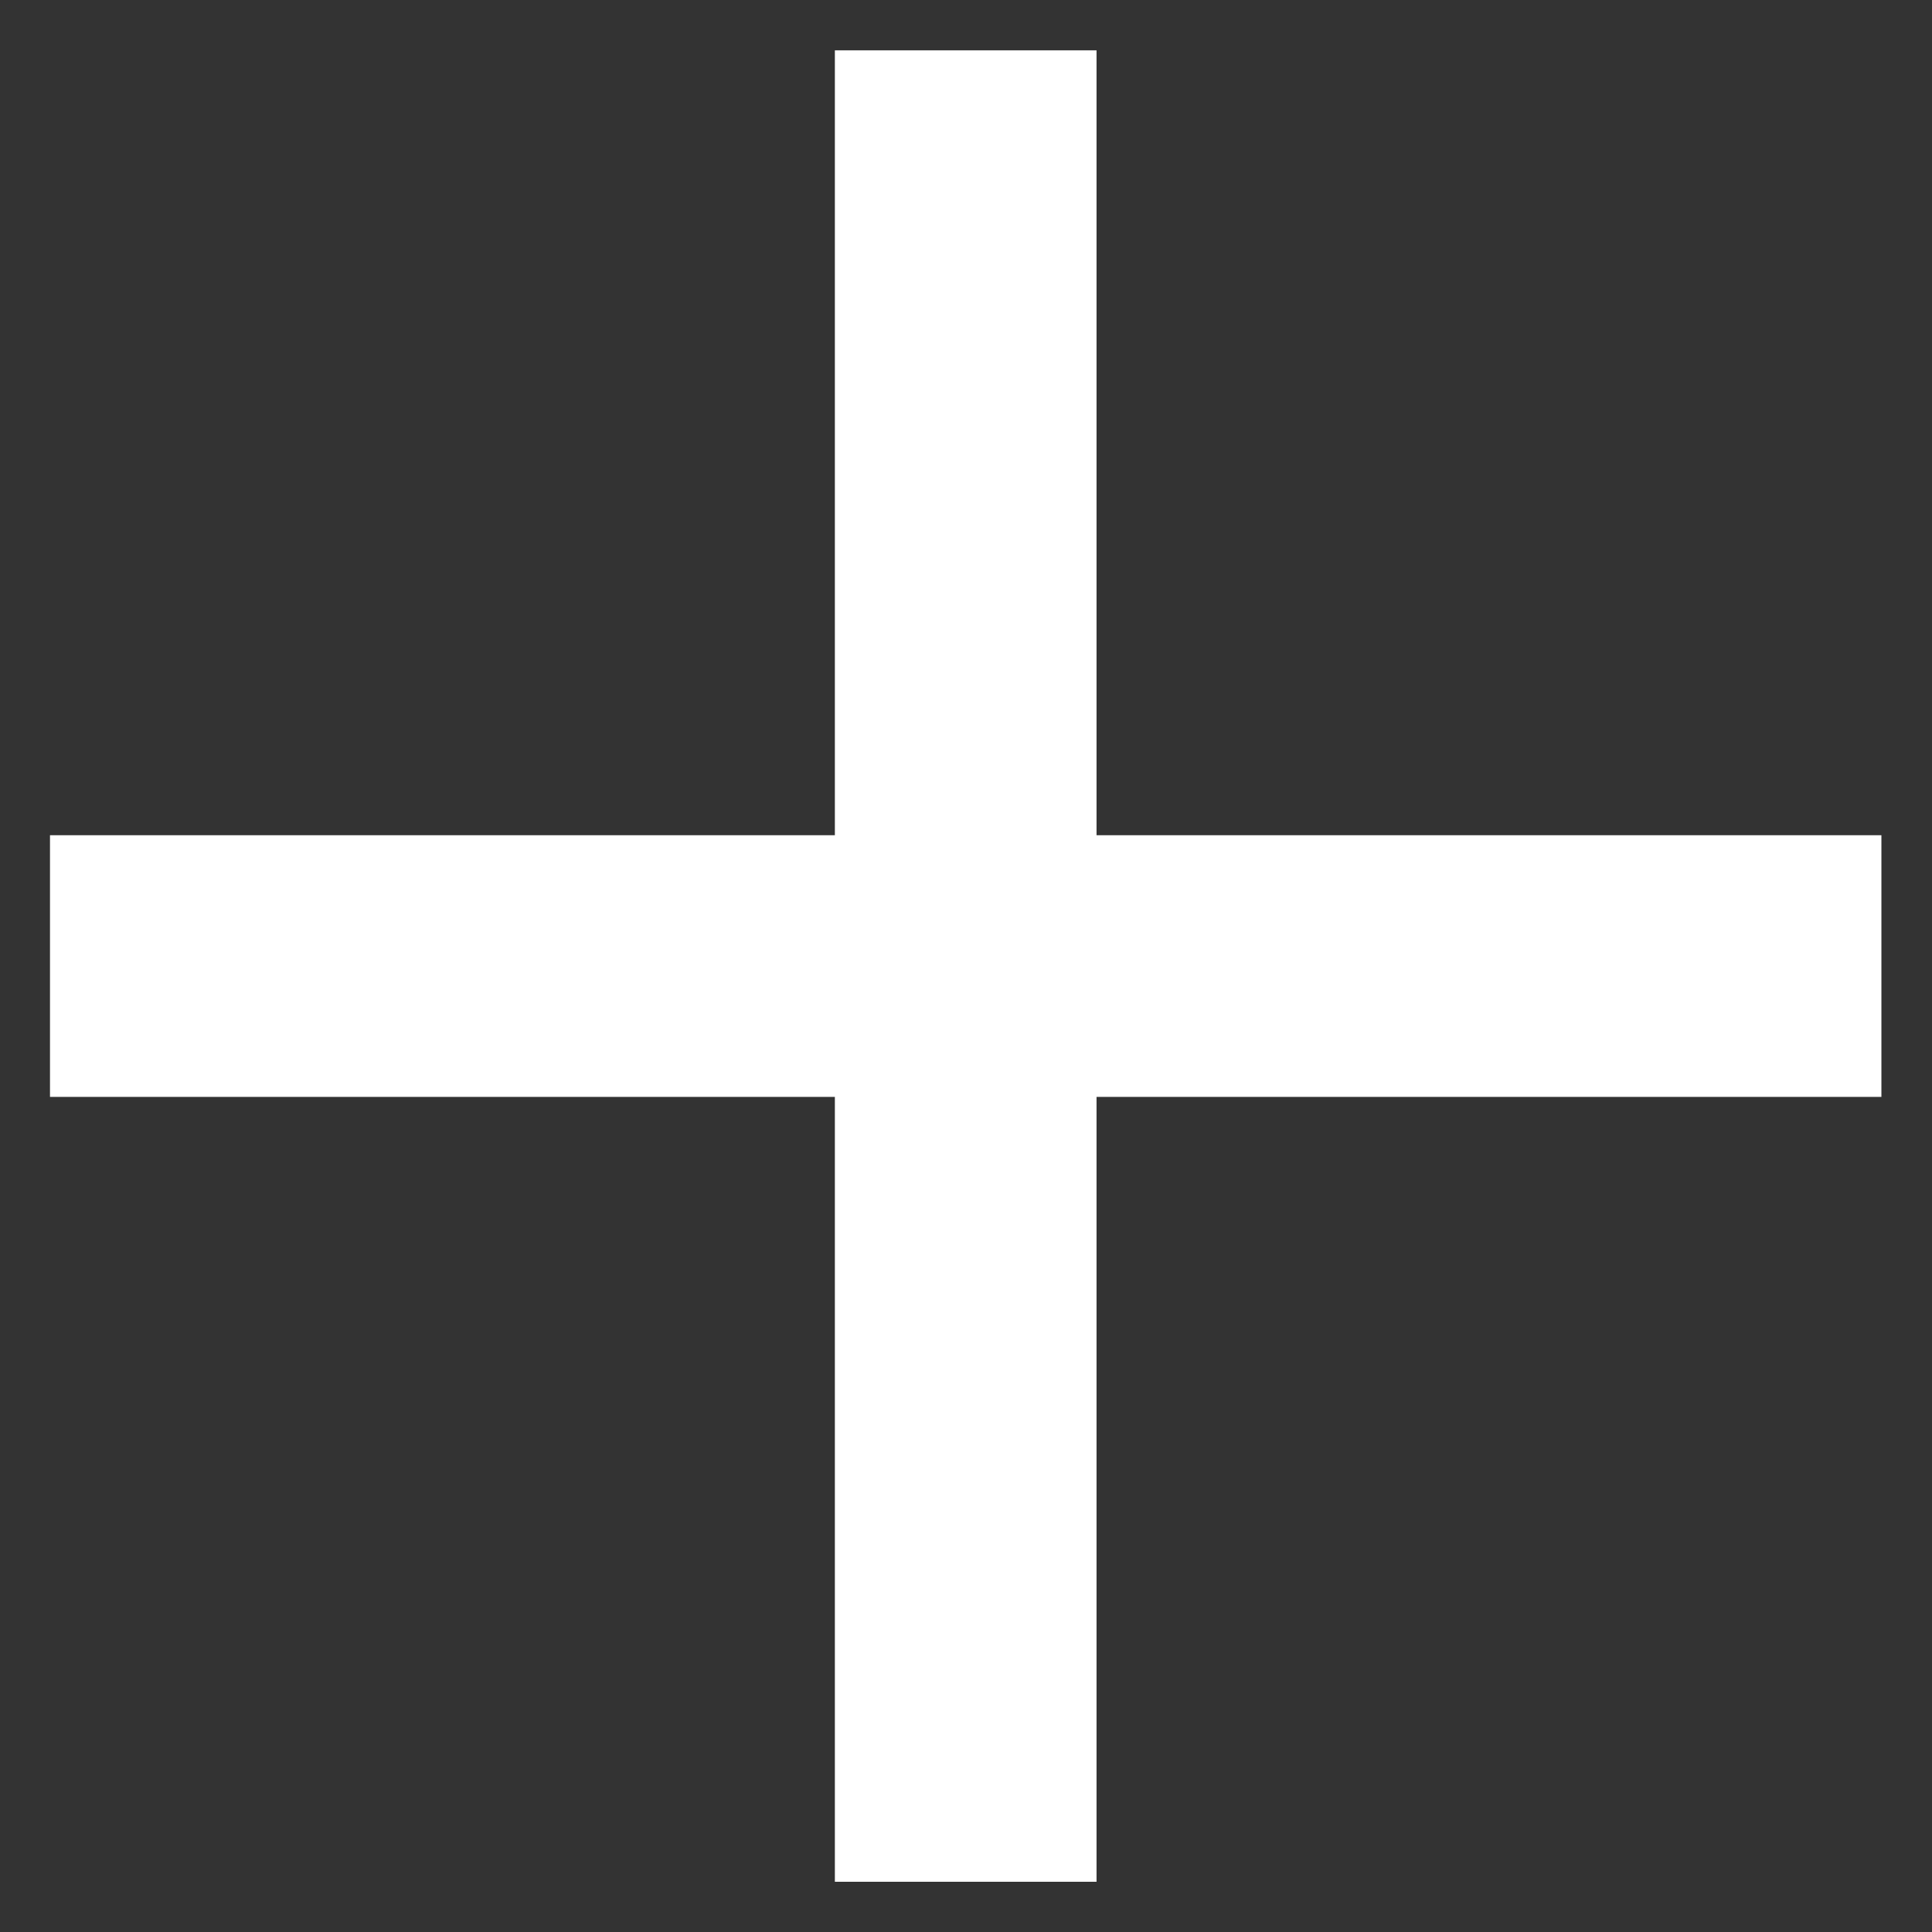
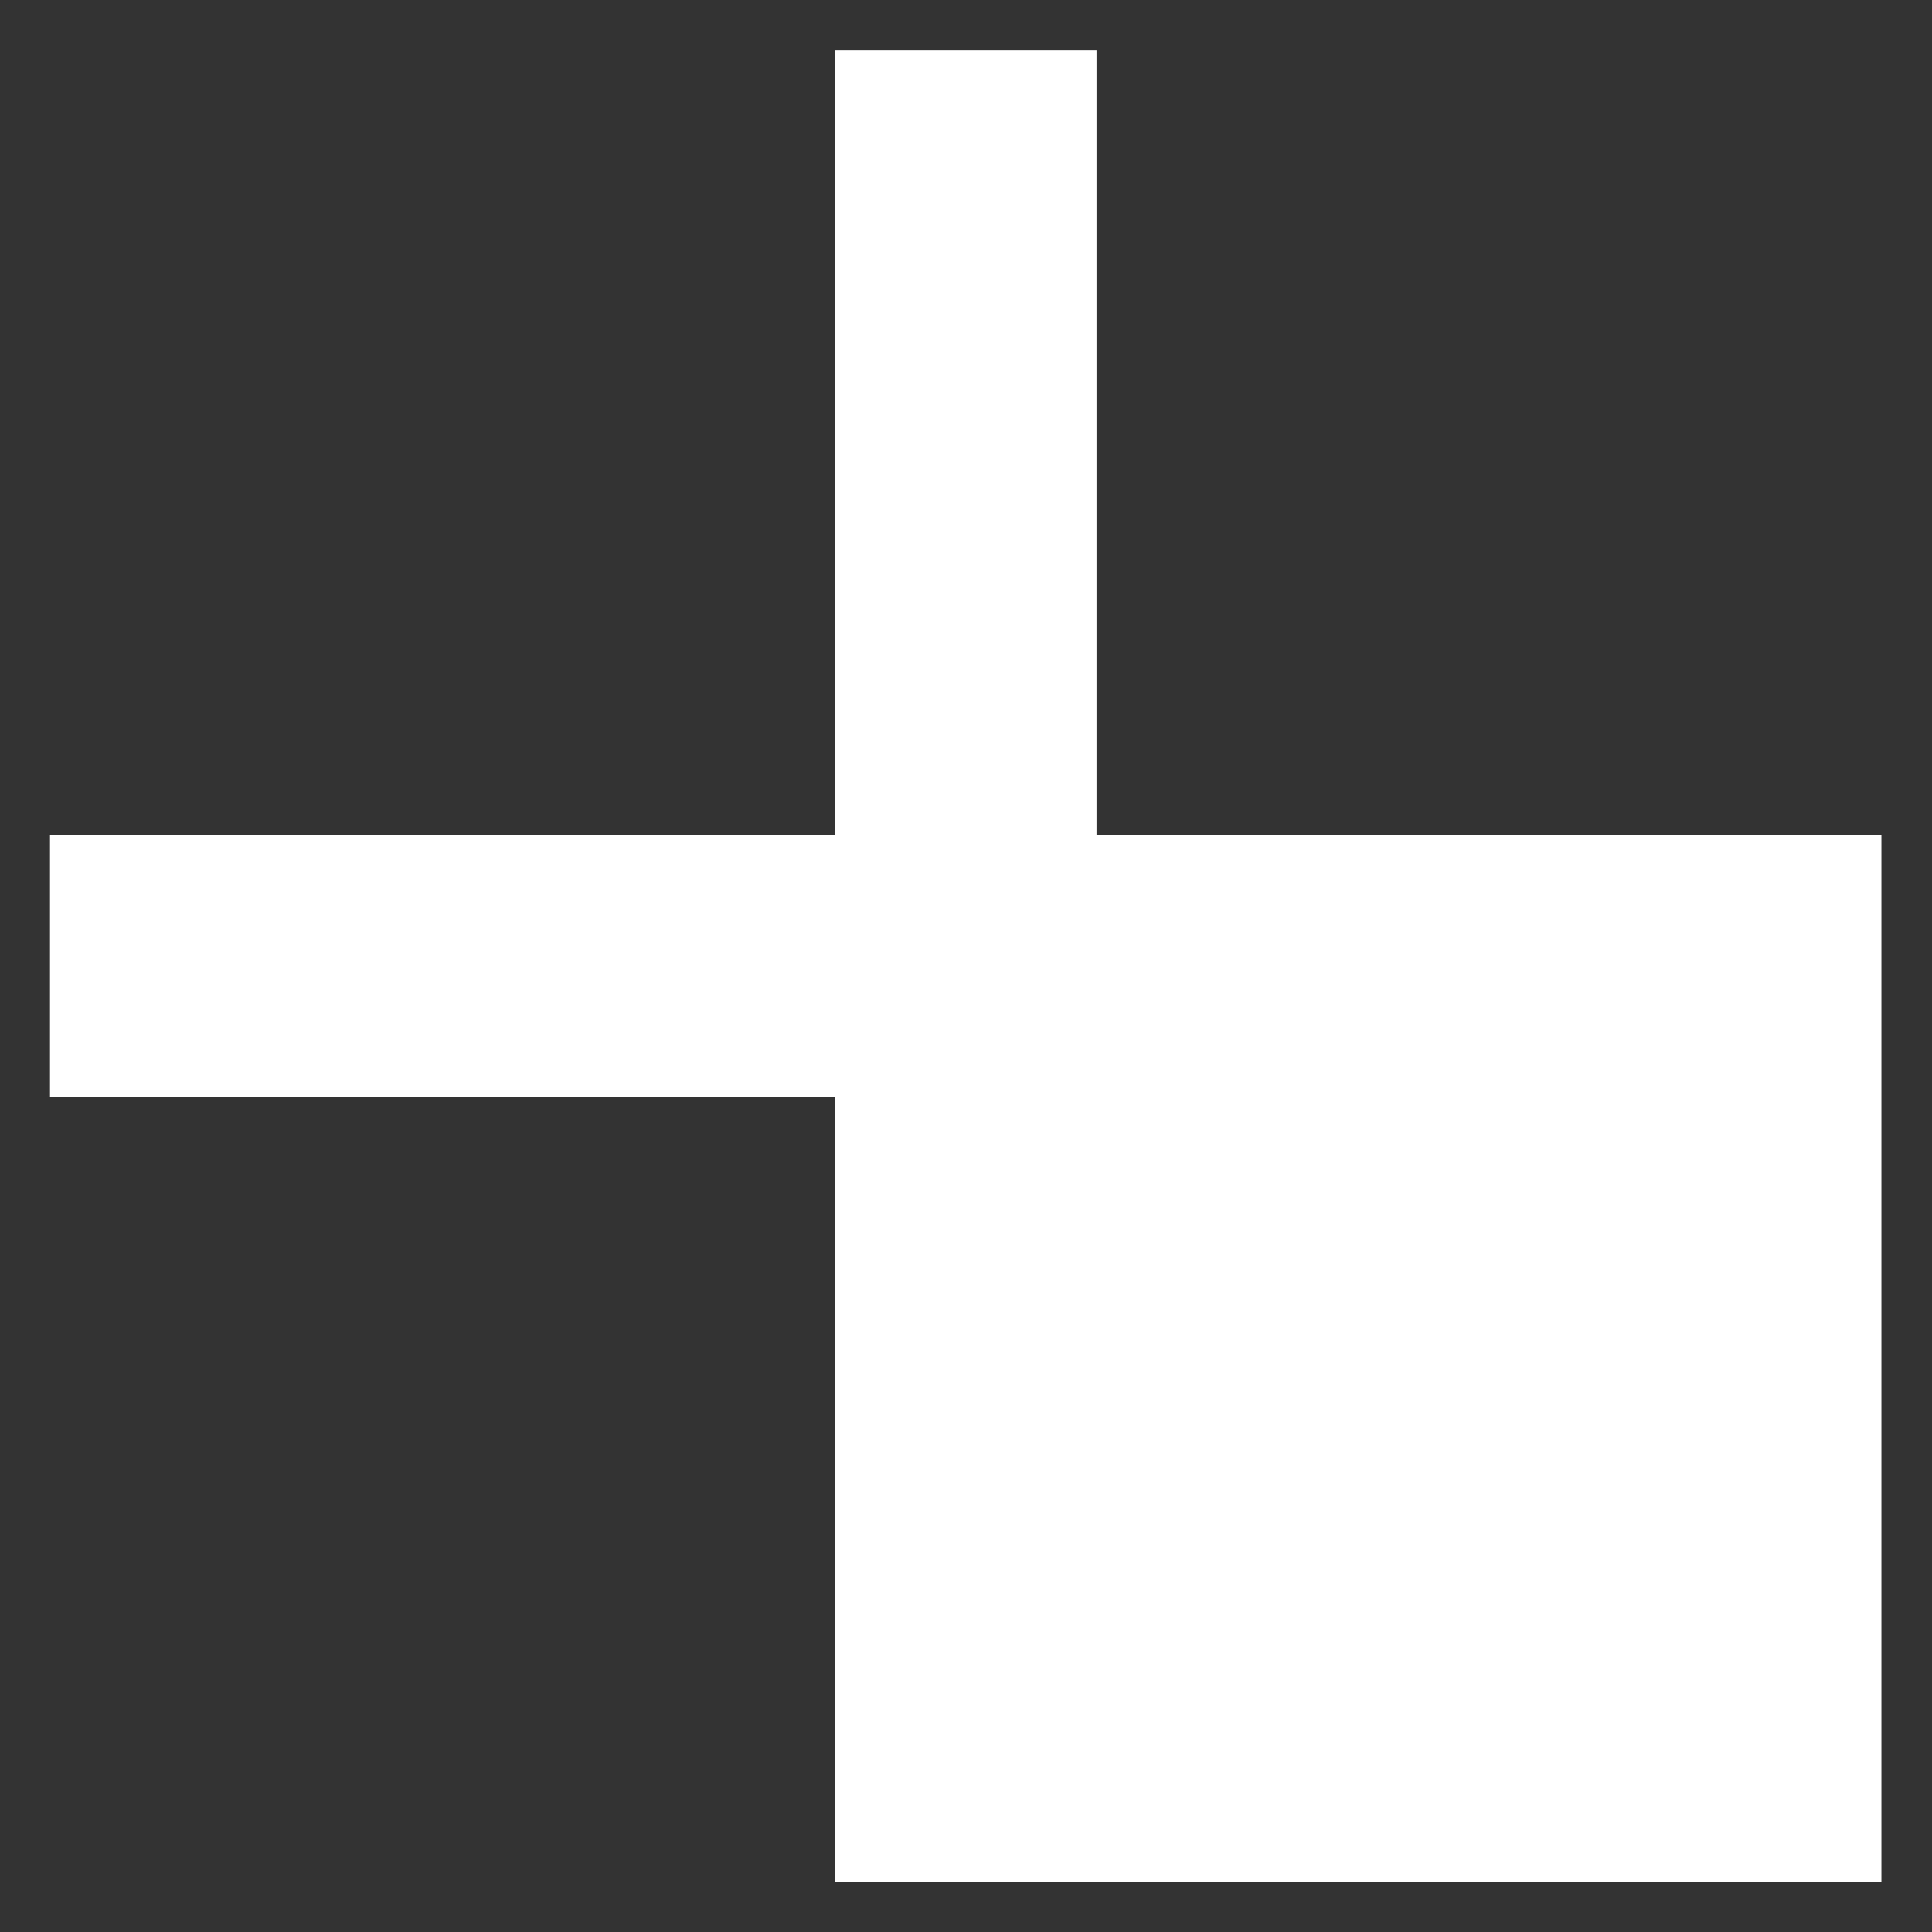
<svg xmlns="http://www.w3.org/2000/svg" width="16" height="16" viewBox="0 0 16 16" fill="none">
  <rect x="0" y="0" width="16" height="16" fill="#333333" stroke="none" />
-   <path d="M6.914 6.917V0.417H9.081V6.917H15.581V9.084H9.081V15.584H6.914V9.084H0.414V6.917H6.914Z" fill="white" />
+   <path d="M6.914 6.917V0.417H9.081V6.917H15.581V9.084V15.584H6.914V9.084H0.414V6.917H6.914Z" fill="white" />
</svg>